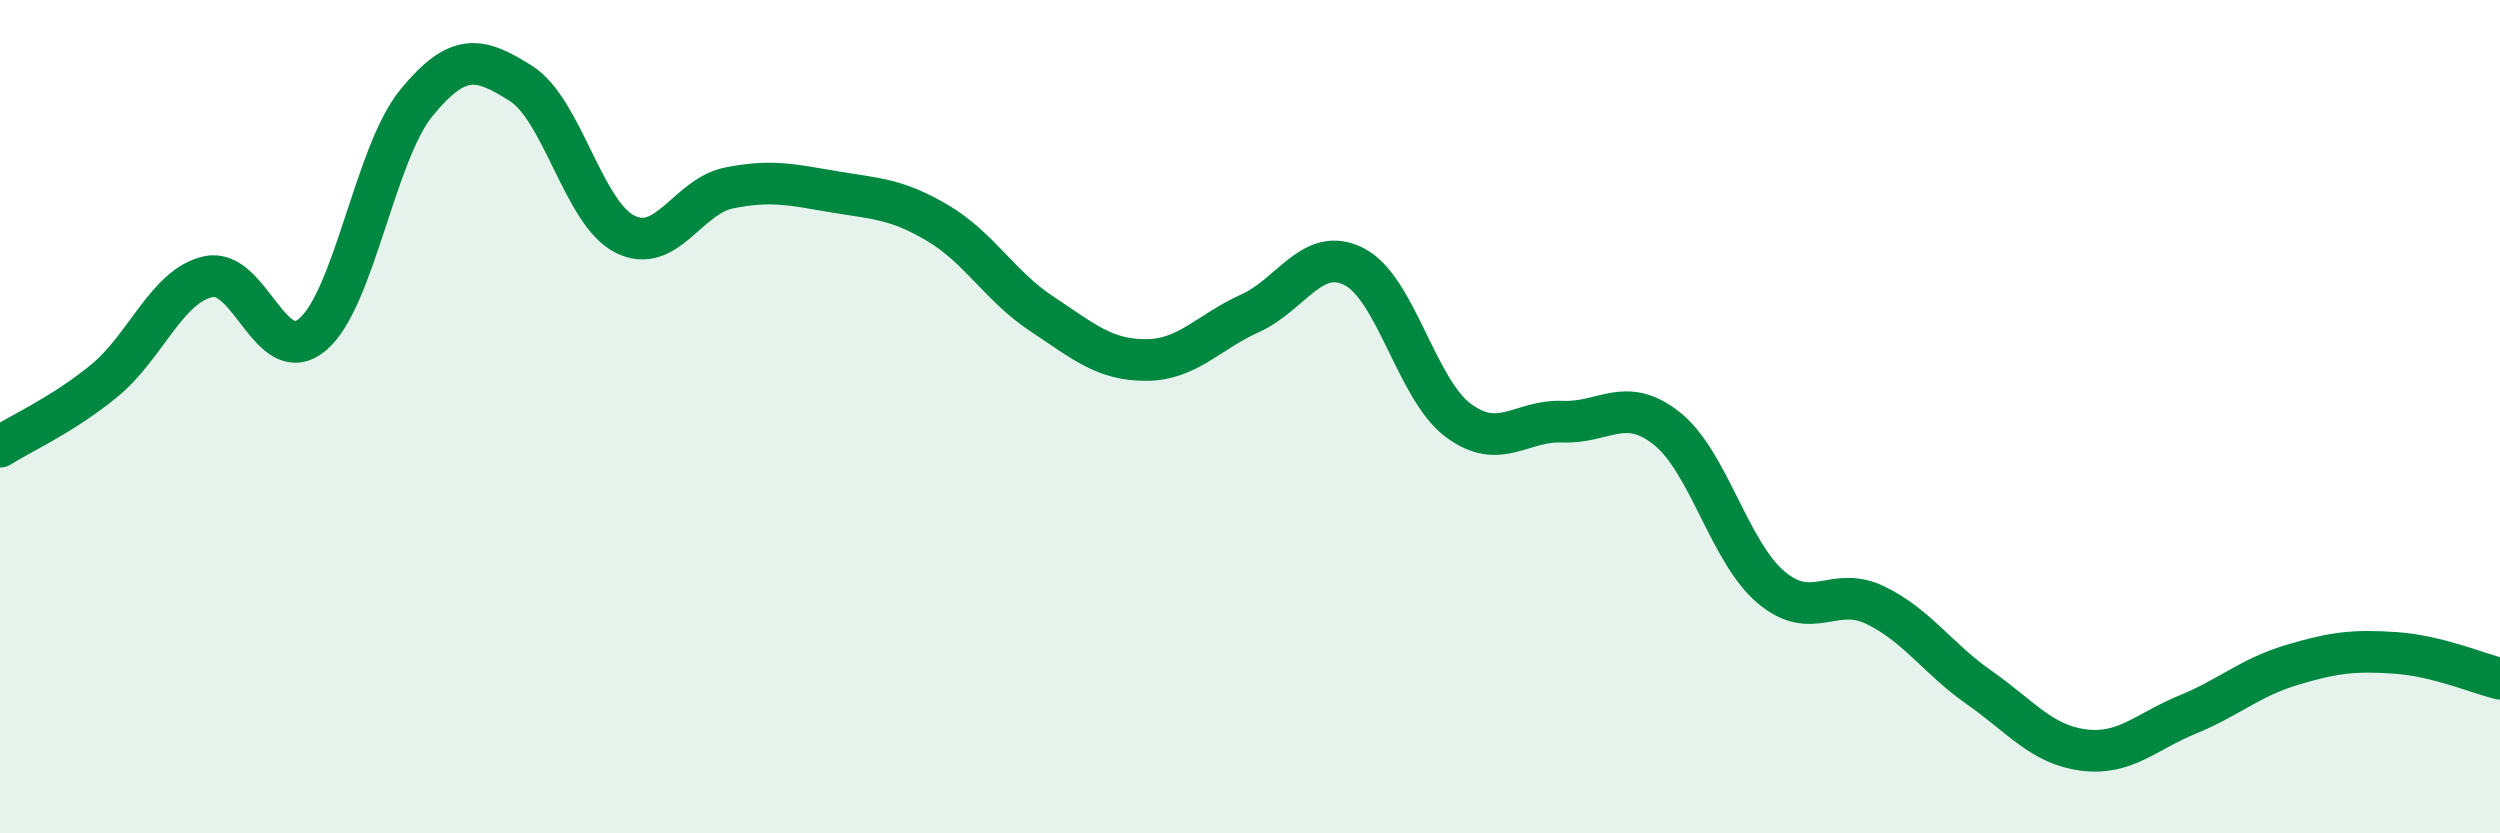
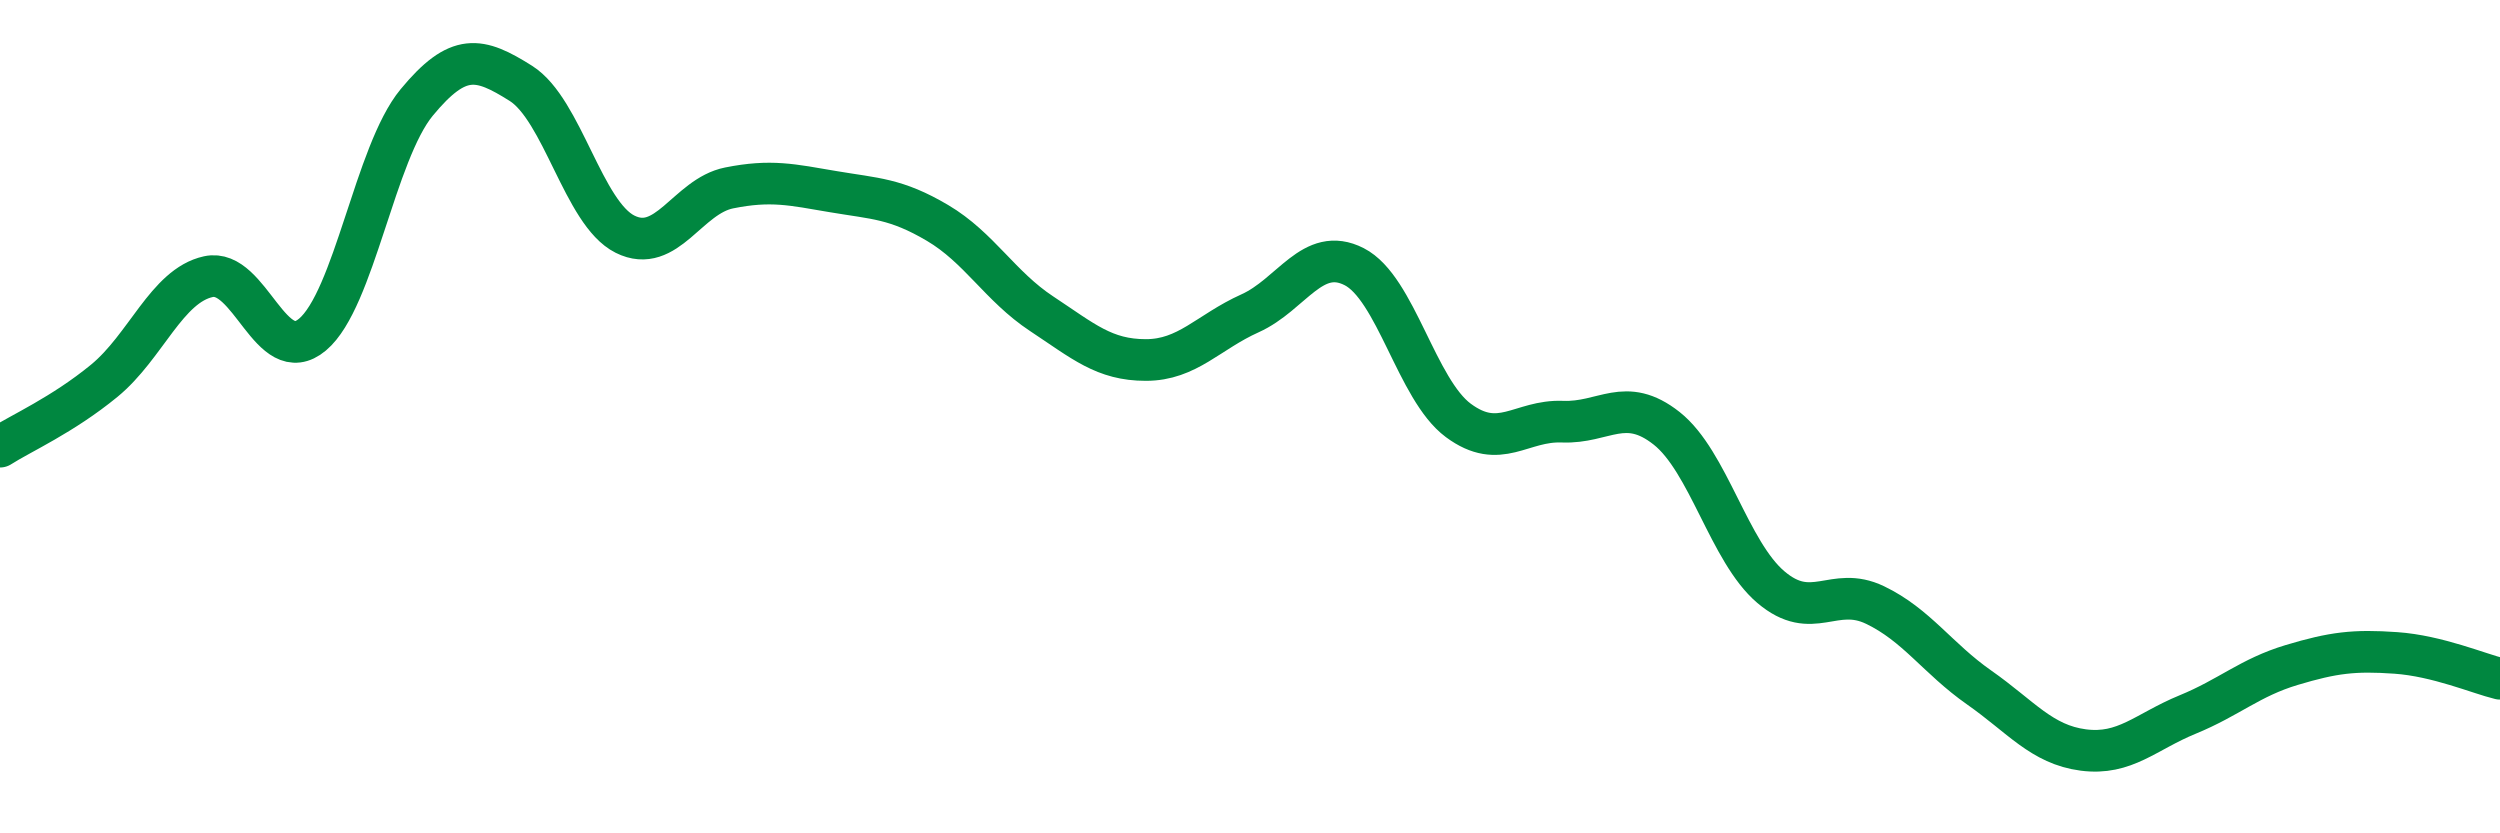
<svg xmlns="http://www.w3.org/2000/svg" width="60" height="20" viewBox="0 0 60 20">
-   <path d="M 0,10.72 C 0.5,10.4 1.5,9.96 2.5,9.14 C 3.5,8.32 4,6.86 5,6.64 C 6,6.42 6.5,8.87 7.5,8.03 C 8.5,7.19 9,3.67 10,2.46 C 11,1.25 11.5,1.37 12.5,2 C 13.5,2.63 14,5.12 15,5.62 C 16,6.12 16.5,4.71 17.5,4.51 C 18.5,4.31 19,4.43 20,4.6 C 21,4.77 21.5,4.76 22.5,5.35 C 23.5,5.94 24,6.87 25,7.53 C 26,8.19 26.5,8.64 27.5,8.64 C 28.5,8.64 29,7.97 30,7.52 C 31,7.07 31.5,5.89 32.5,6.4 C 33.5,6.91 34,9.35 35,10.09 C 36,10.83 36.5,10.08 37.5,10.12 C 38.5,10.16 39,9.49 40,10.28 C 41,11.07 41.5,13.24 42.5,14.09 C 43.5,14.94 44,14.04 45,14.52 C 46,15 46.5,15.8 47.5,16.5 C 48.5,17.2 49,17.87 50,18 C 51,18.13 51.5,17.56 52.5,17.15 C 53.5,16.74 54,16.26 55,15.96 C 56,15.66 56.5,15.6 57.5,15.67 C 58.5,15.74 59.5,16.17 60,16.29L60 20L0 20Z" fill="#008740" opacity="0.1" stroke-linecap="round" stroke-linejoin="round" />
  <path d="M 0,10.72 C 0.5,10.4 1.5,9.96 2.5,9.14 C 3.5,8.32 4,6.86 5,6.64 C 6,6.42 6.5,8.87 7.5,8.03 C 8.5,7.19 9,3.67 10,2.46 C 11,1.25 11.5,1.37 12.5,2 C 13.5,2.63 14,5.12 15,5.62 C 16,6.12 16.5,4.71 17.5,4.51 C 18.5,4.31 19,4.43 20,4.6 C 21,4.77 21.5,4.76 22.5,5.35 C 23.5,5.94 24,6.87 25,7.53 C 26,8.19 26.5,8.64 27.5,8.64 C 28.5,8.64 29,7.97 30,7.52 C 31,7.07 31.5,5.89 32.5,6.4 C 33.5,6.91 34,9.35 35,10.09 C 36,10.83 36.5,10.08 37.5,10.12 C 38.5,10.16 39,9.49 40,10.28 C 41,11.07 41.5,13.24 42.5,14.09 C 43.5,14.94 44,14.04 45,14.52 C 46,15 46.5,15.8 47.5,16.5 C 48.5,17.2 49,17.87 50,18 C 51,18.13 51.5,17.56 52.5,17.15 C 53.5,16.74 54,16.26 55,15.96 C 56,15.66 56.5,15.6 57.5,15.67 C 58.5,15.74 59.5,16.17 60,16.29" stroke="#008740" stroke-width="1" fill="none" stroke-linecap="round" stroke-linejoin="round" />
</svg>